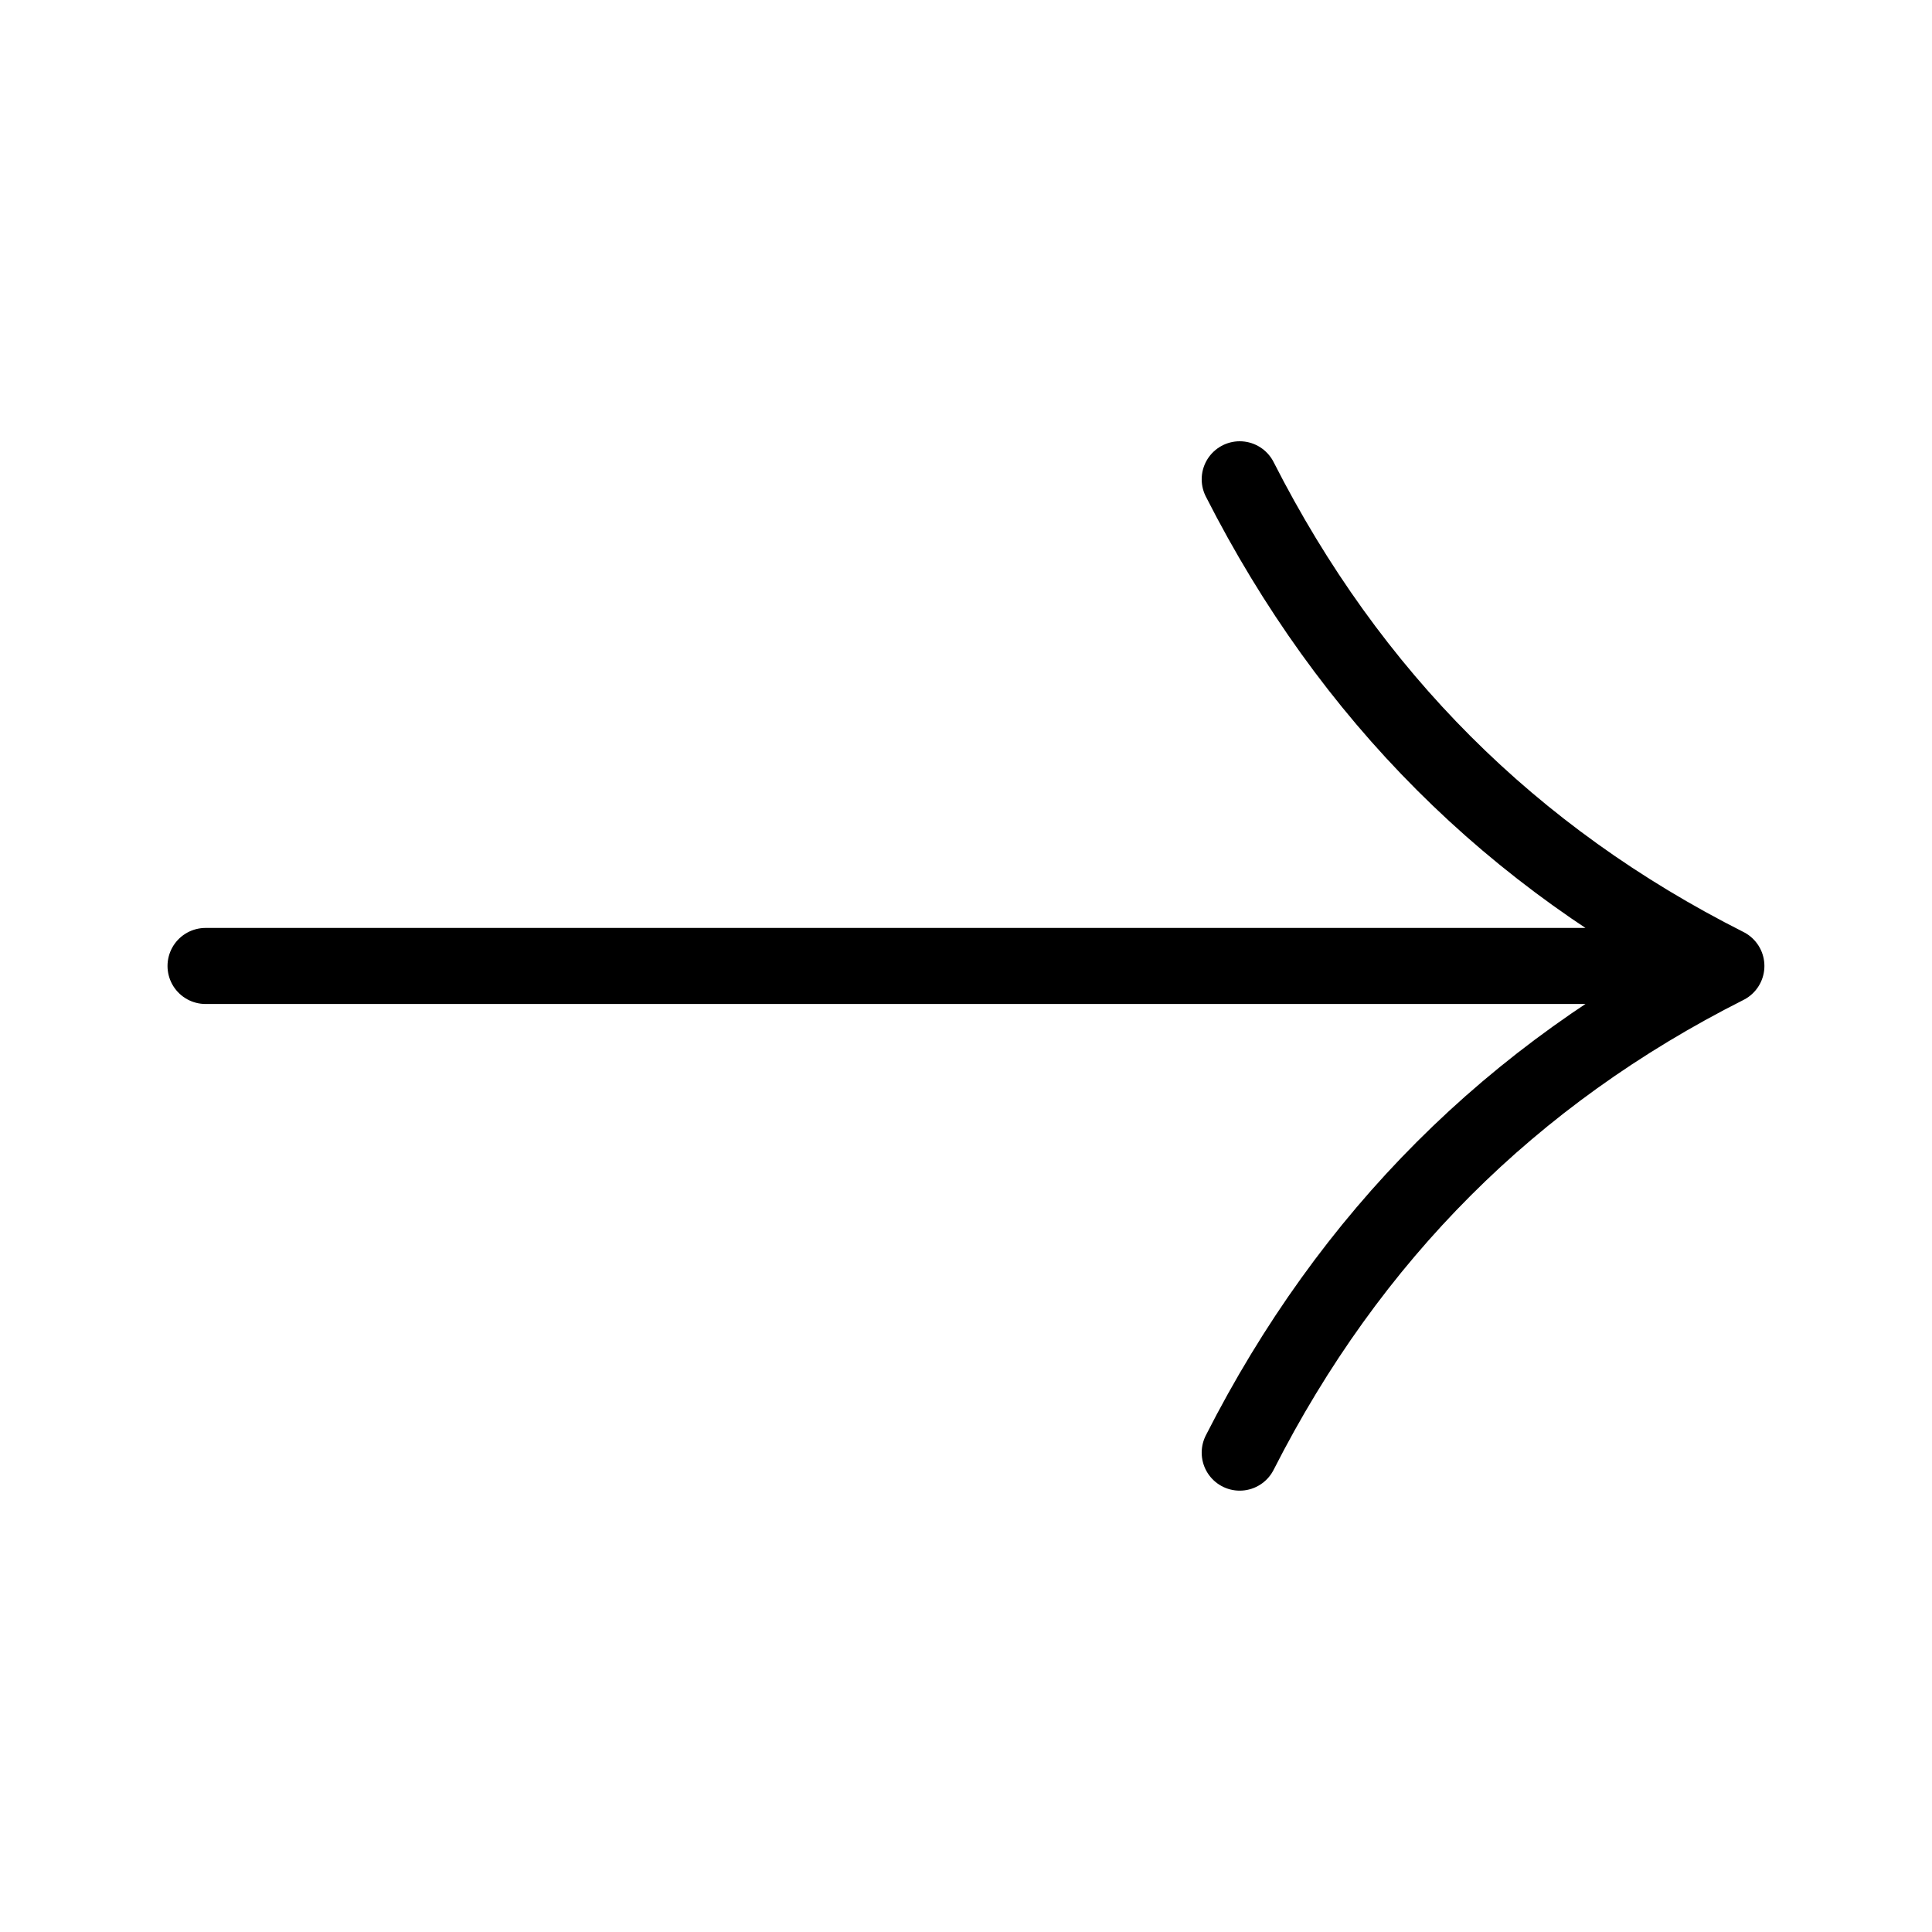
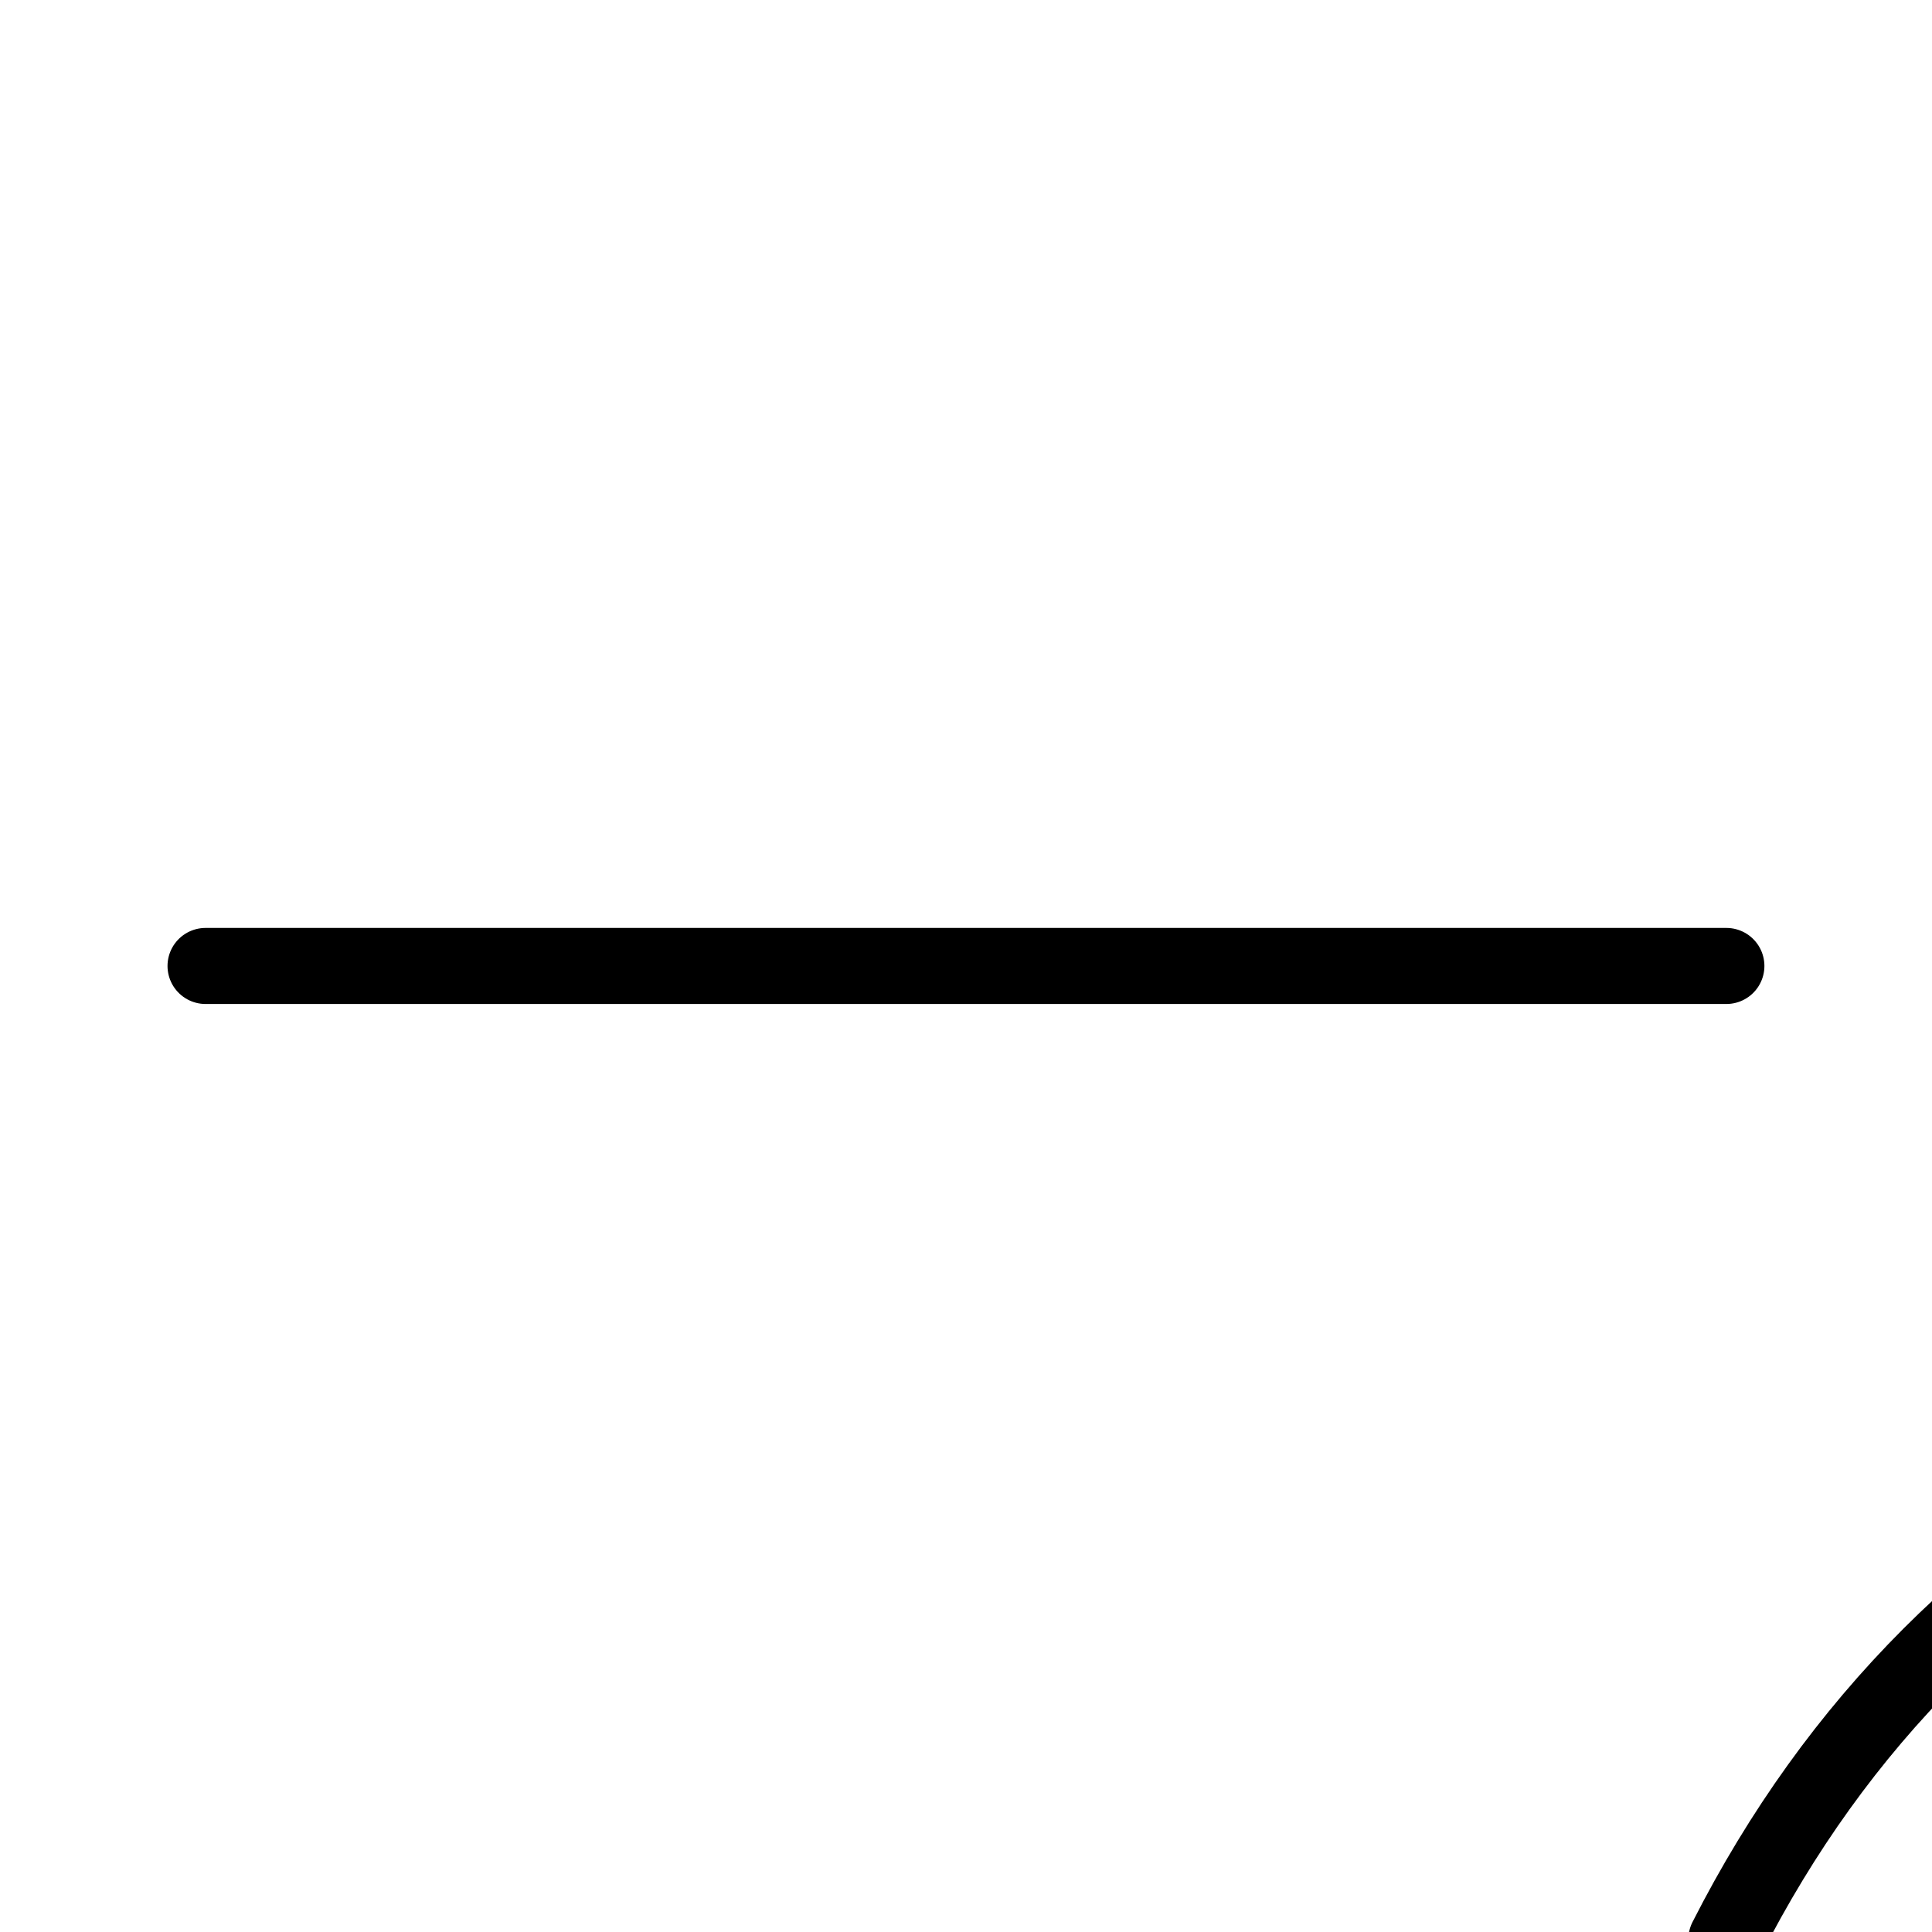
<svg xmlns="http://www.w3.org/2000/svg" width="800px" height="800px" version="1.1" viewBox="144 144 512 512">
-   <path transform="matrix(5.038 0 0 5.038 148.09 148.09)" d="m90 50h-80m80 0c-11.3-5.7-19.8-14.2-25.6-25.6m0 51.2c5.8-11.4 14.3-19.9 25.6-25.599" fill="none" stroke="#000000" stroke-linecap="round" stroke-linejoin="round" stroke-miterlimit="10" stroke-width="4" />
+   <path transform="matrix(5.038 0 0 5.038 148.09 148.09)" d="m90 50h-80m80 0m0 51.2c5.8-11.4 14.3-19.9 25.6-25.599" fill="none" stroke="#000000" stroke-linecap="round" stroke-linejoin="round" stroke-miterlimit="10" stroke-width="4" />
</svg>